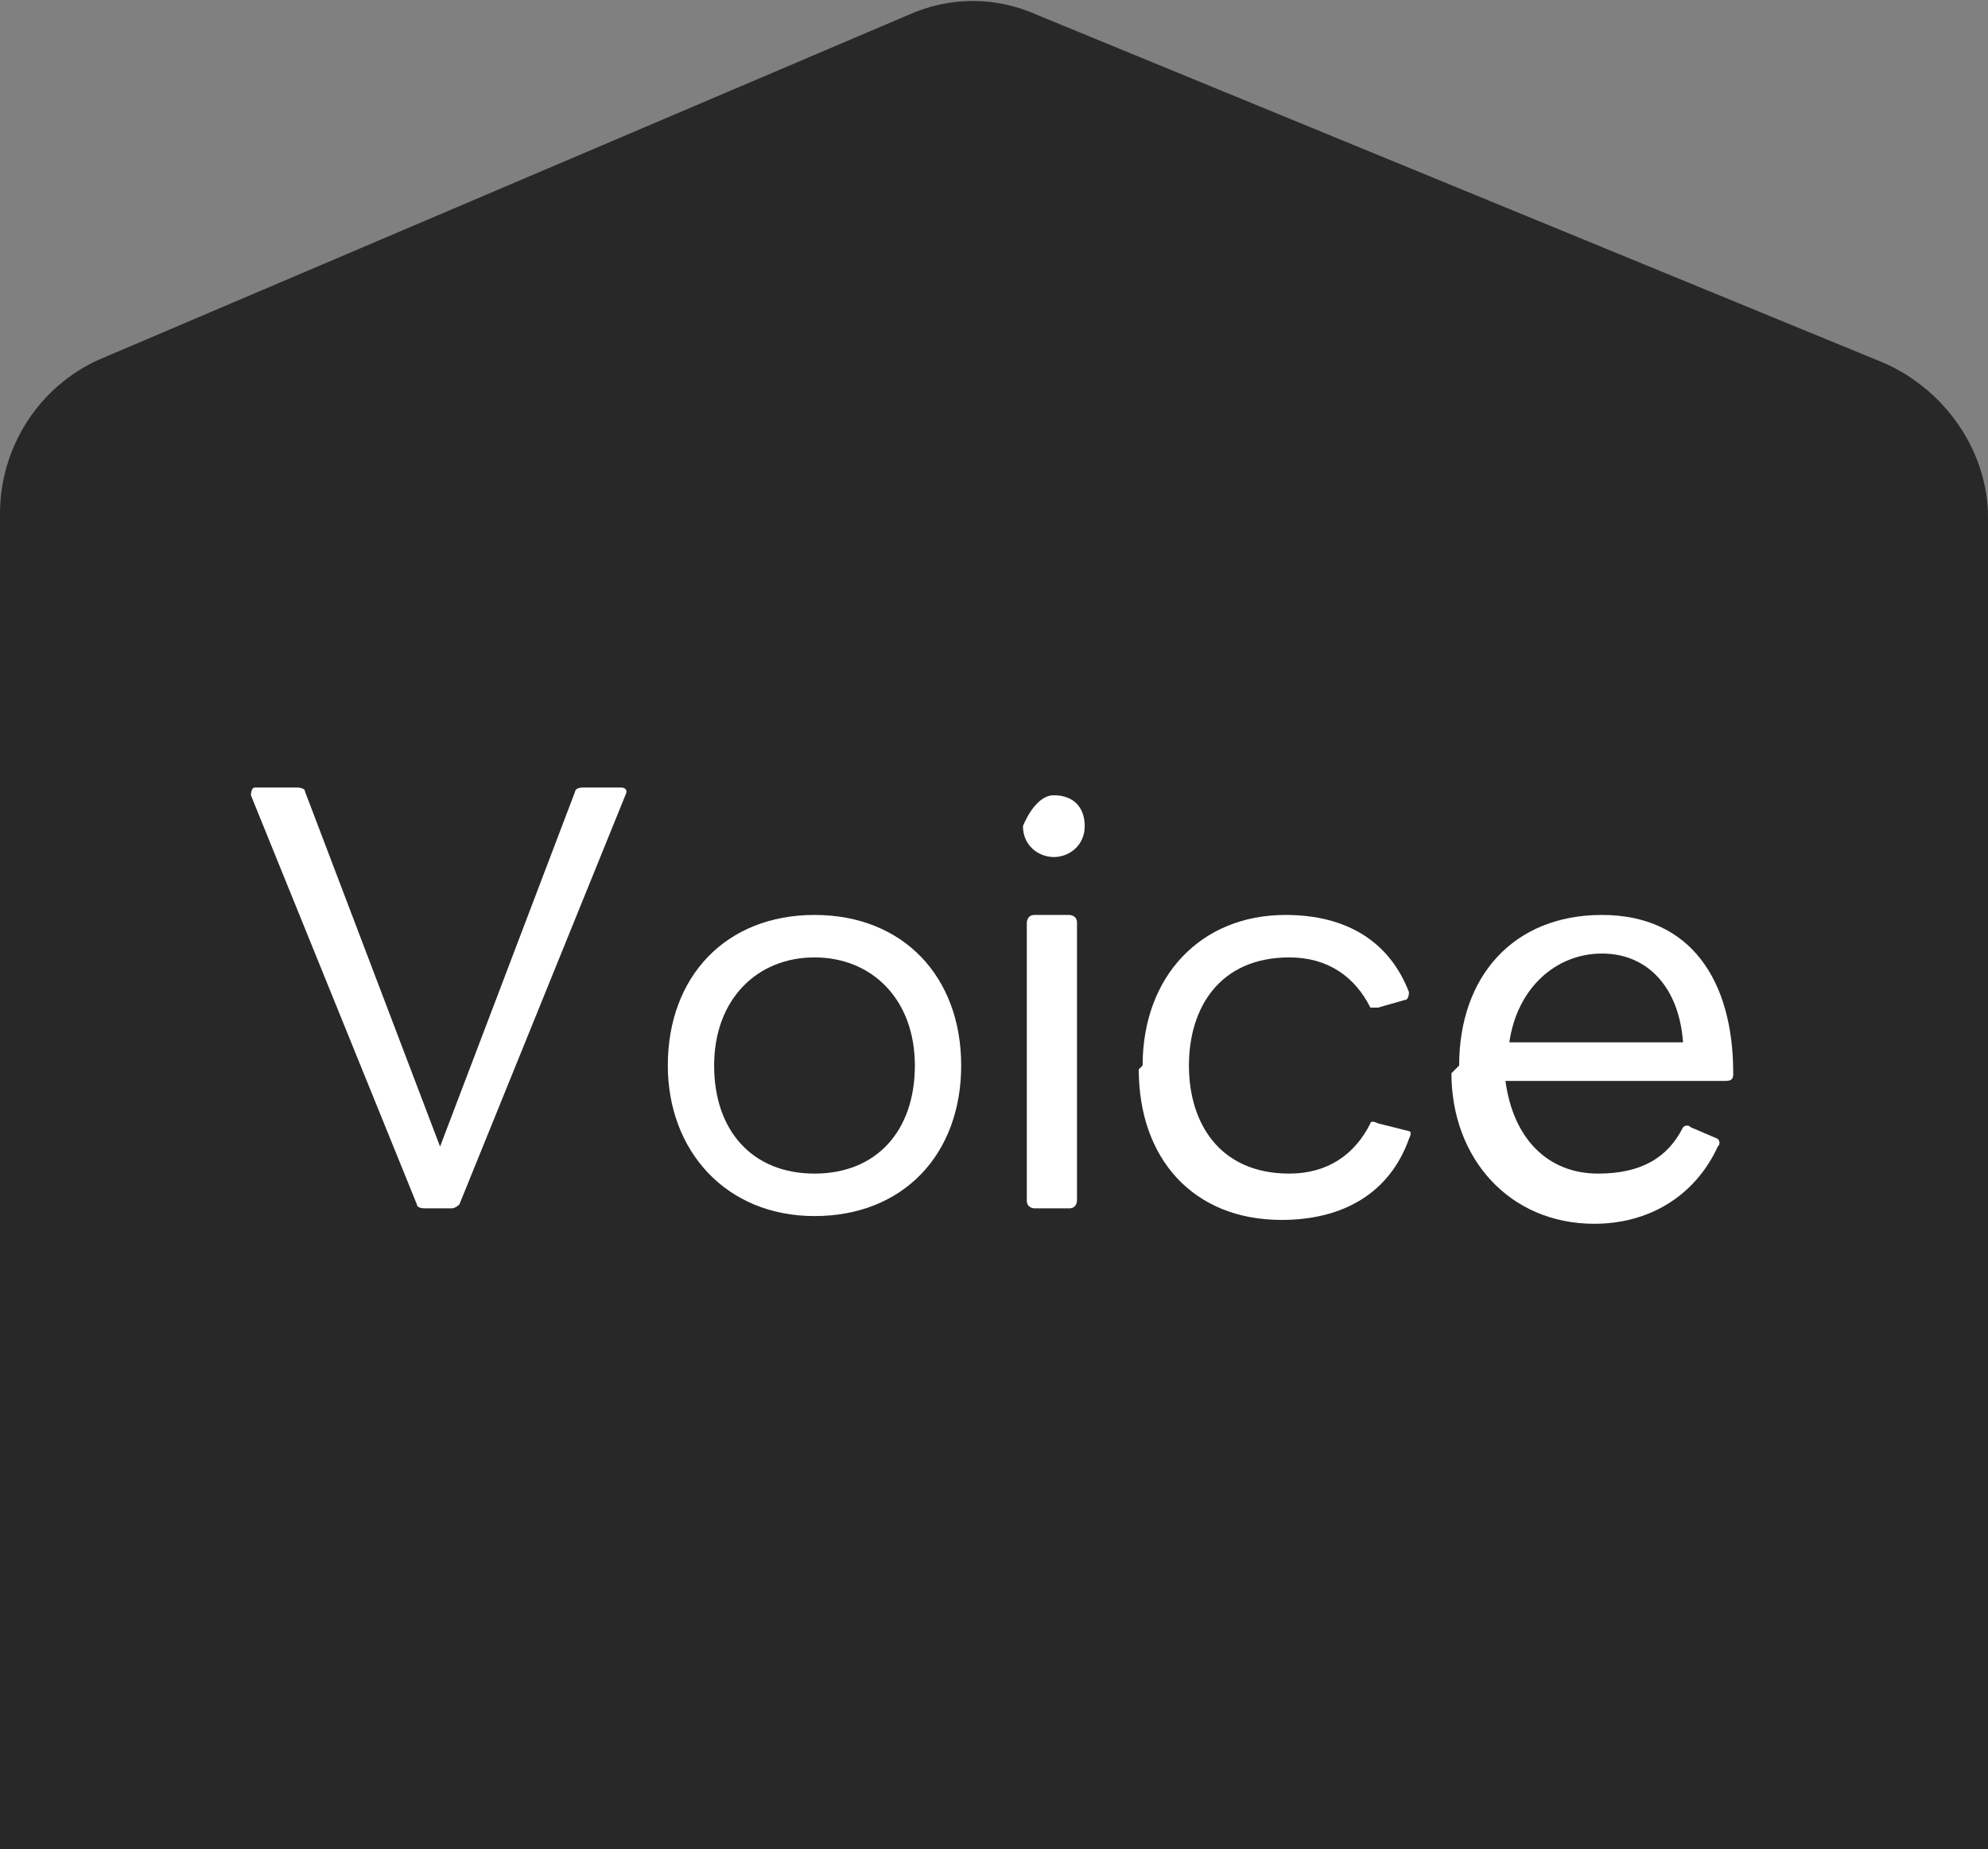
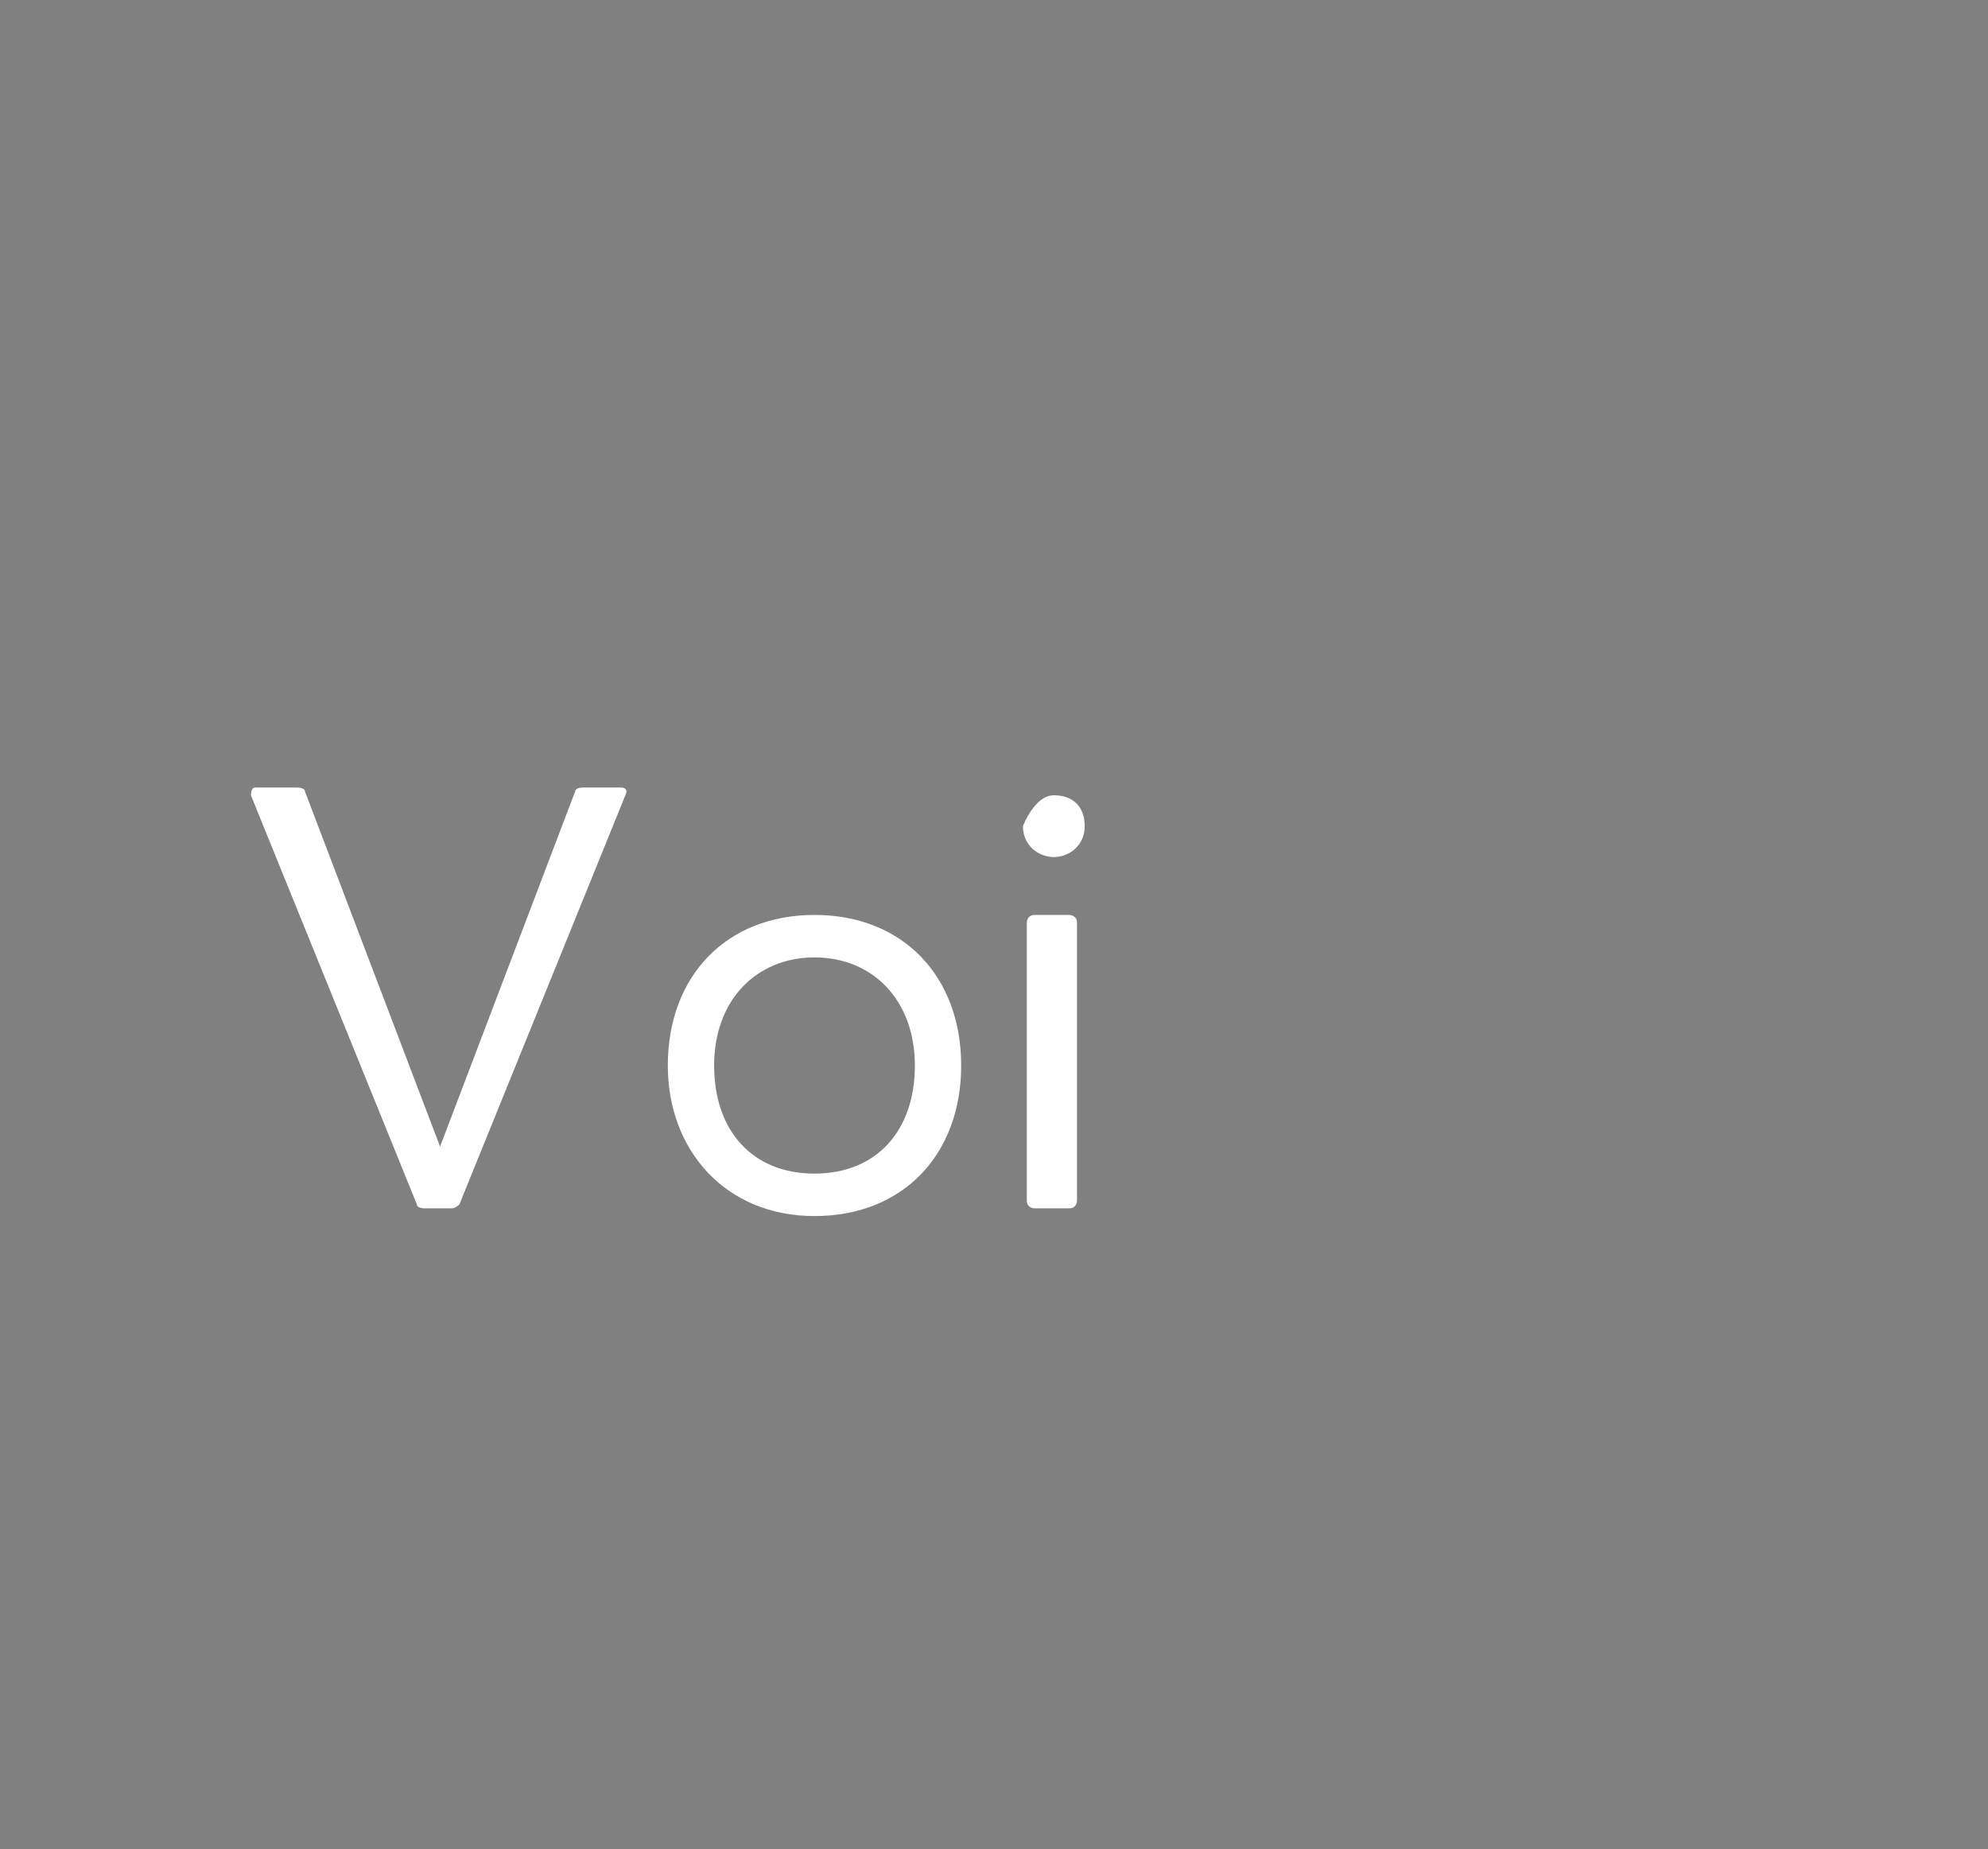
<svg xmlns="http://www.w3.org/2000/svg" id="_レイヤー_2" viewBox="0 0 5.15 4.79">
  <rect x="0" y="0" width="5.15" height="4.79" fill="#808080" stroke="none" />
  <defs>
    <style>.cls-1{fill:#fff;}.cls-2{fill:#282828;}</style>
  </defs>
  <g id="_レイヤー_1-2">
-     <path class="cls-2" d="M5.15,4.79H0V1.33c0-.17.1-.33.26-.4L2.35.04c.11-.05.23-.05.34,0l2.19.9c.16.07.27.23.27.4v3.46Z" />
    <path class="cls-1" d="M1.1,3.13s-.02,0-.02-.01l-.43-1.06s0-.02.01-.02h.11s.02,0,.02.01l.35.92.35-.92s0-.01.02-.01h.1s.02,0,.01.02l-.43,1.06s-.01.01-.02.01h-.09Z" />
    <path class="cls-1" d="M1.73,2.76c0-.23.15-.39.38-.39s.38.16.38.39-.15.39-.38.39-.38-.17-.38-.39ZM2.37,2.76c0-.17-.11-.28-.26-.28s-.26.11-.26.28.1.28.26.28.26-.11.26-.28Z" />
    <path class="cls-1" d="M2.65,2.14s.03-.08.08-.08.08.03.08.08-.04.08-.08.08-.08-.03-.08-.08ZM2.68,3.13s-.02,0-.02-.02v-.72s0-.02.02-.02h.09s.02,0,.02.02v.72s0,.02-.02.02h-.09Z" />
-     <path class="cls-1" d="M2.96,2.76c0-.23.15-.39.37-.39.16,0,.27.07.32.2,0,0,0,.02-.01.02l-.07.02s-.02,0-.02,0c-.04-.08-.11-.13-.21-.13-.18,0-.26.13-.26.28s.08.28.26.28c.1,0,.17-.05.21-.13,0,0,0-.01.02,0l.08.02s.01,0,0,.02c-.05.14-.17.21-.33.21-.23,0-.37-.16-.37-.39Z" />
-     <path class="cls-1" d="M3.78,2.76c0-.23.14-.39.37-.39s.34.17.34.41c0,.01,0,.02-.02.02h-.57c.02.15.11.24.24.24.11,0,.18-.04.22-.12,0,0,.01-.01.02,0l.07.03s.01.01,0,.02c-.06.13-.18.2-.32.2-.22,0-.37-.17-.37-.39ZM3.9,2.7h.46c-.01-.14-.09-.23-.21-.23s-.22.09-.24.23Z" />
  </g>
</svg>